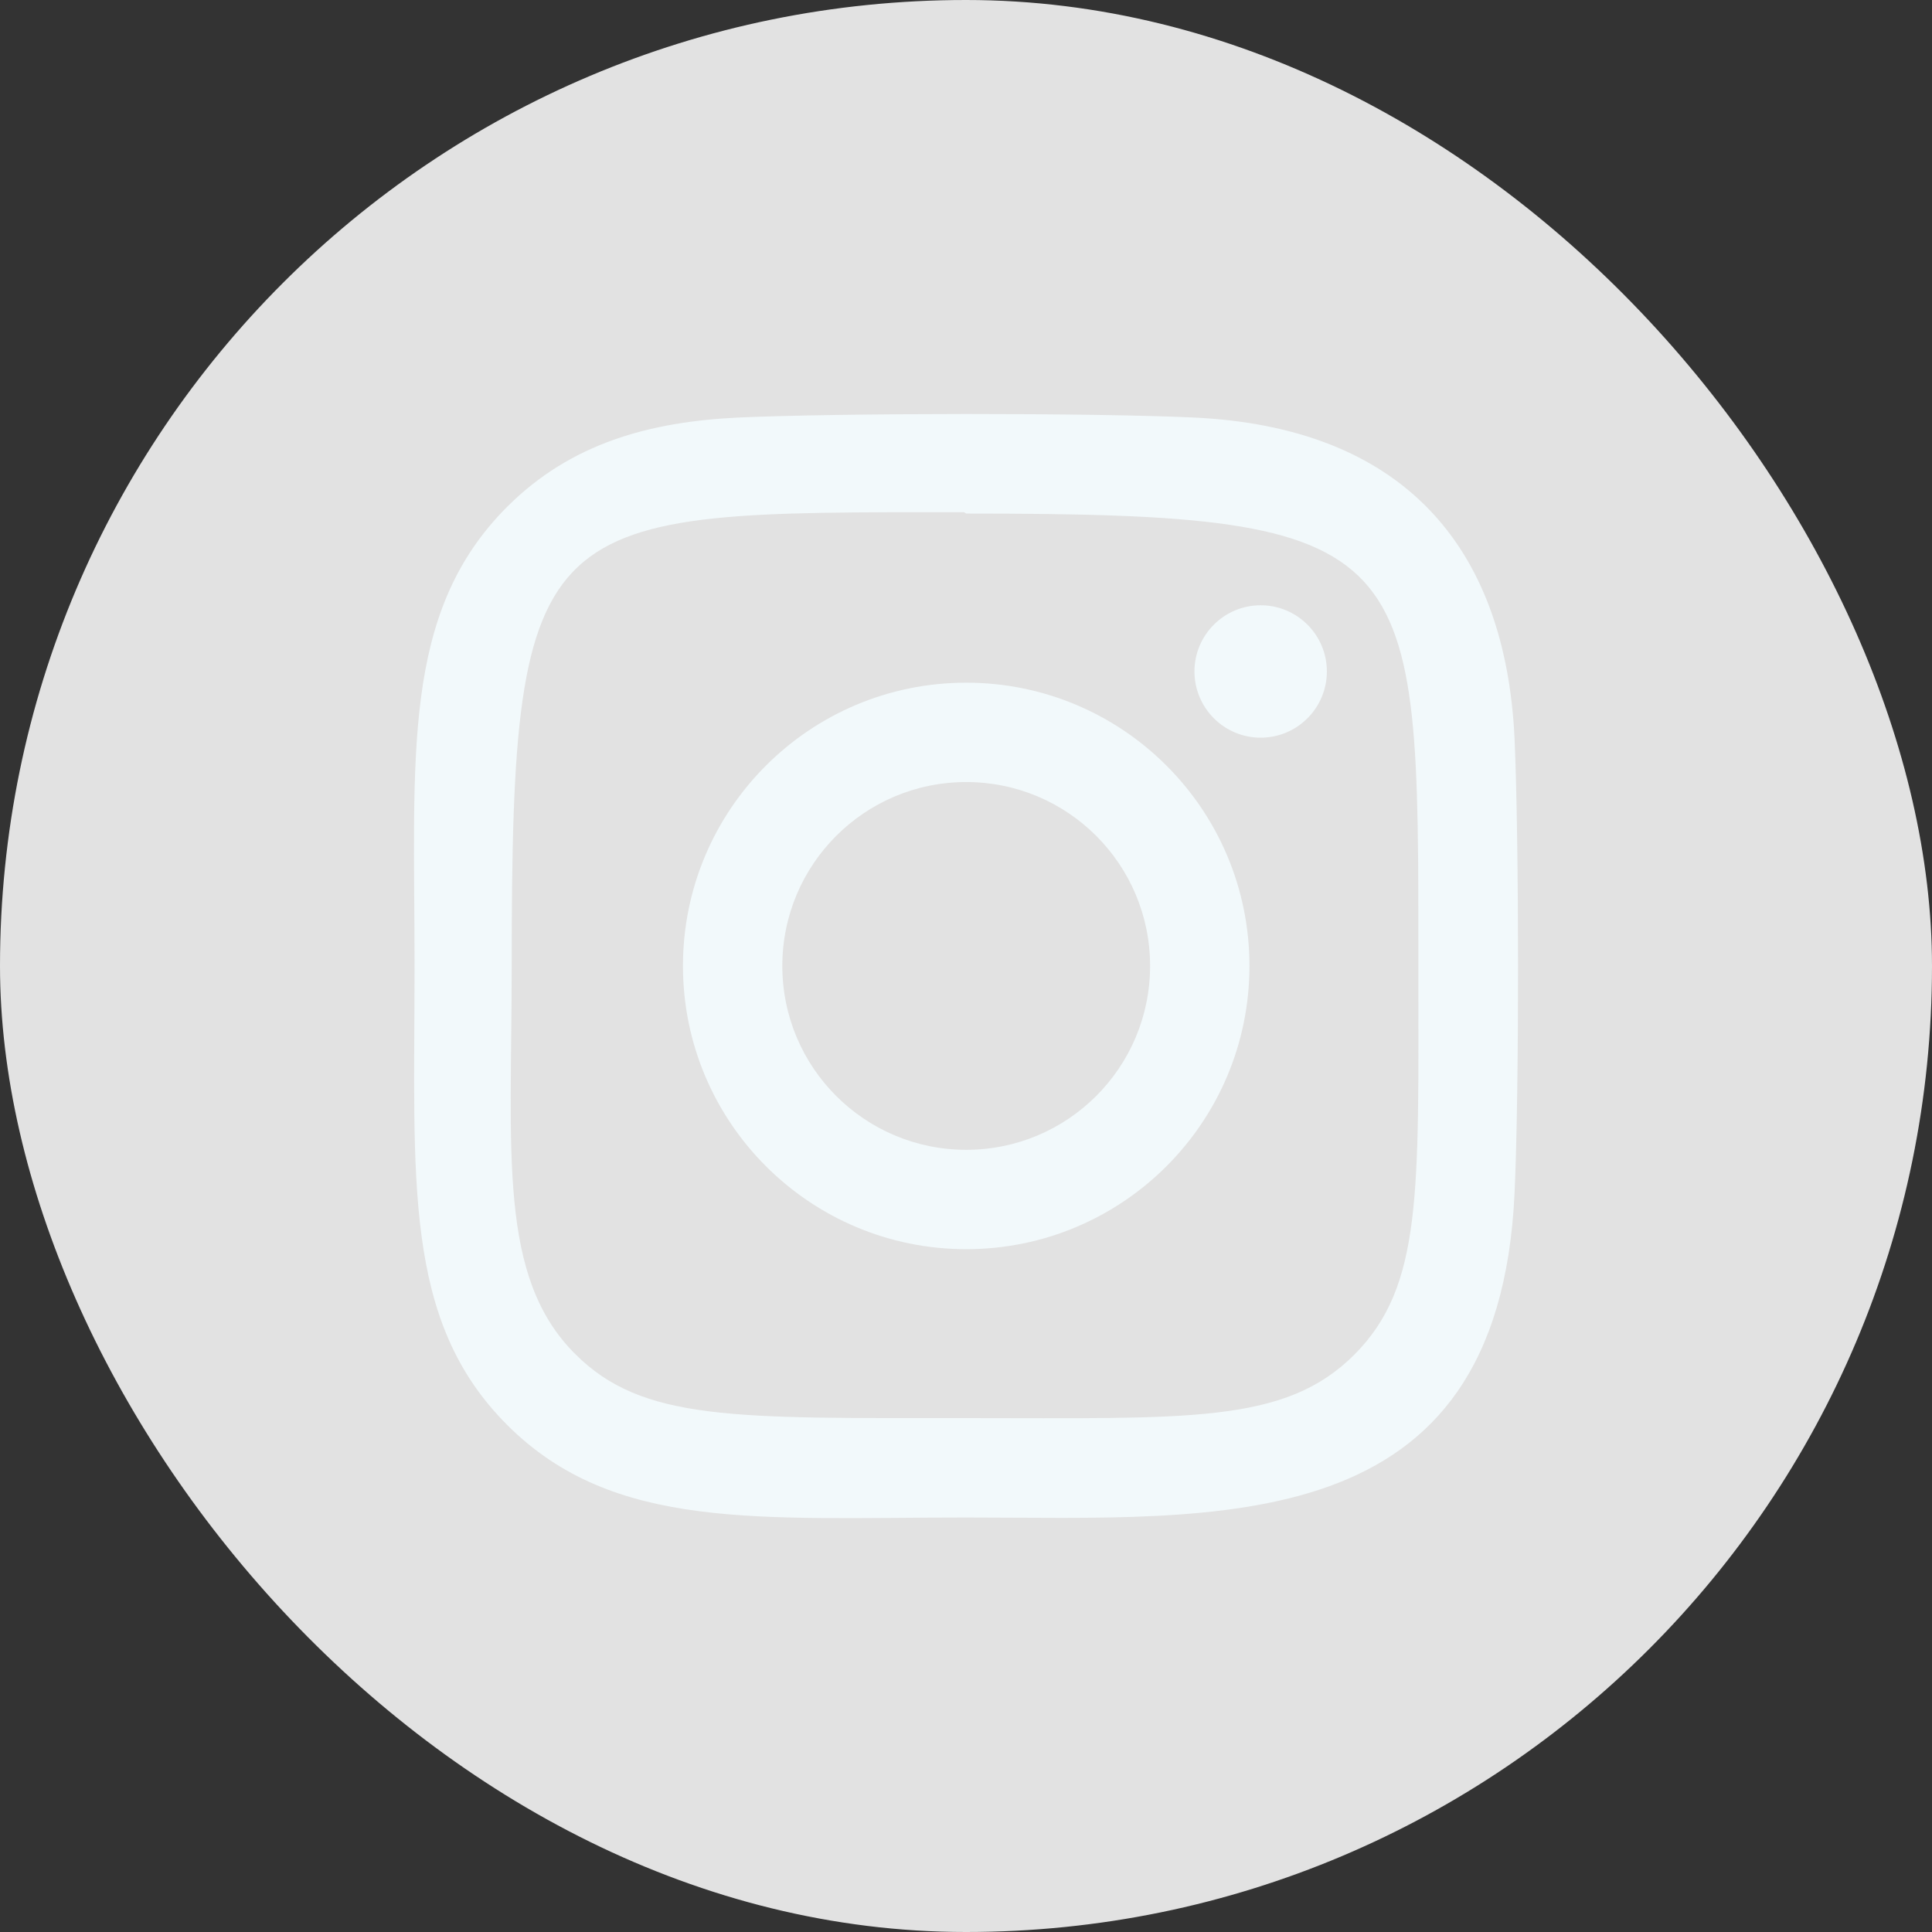
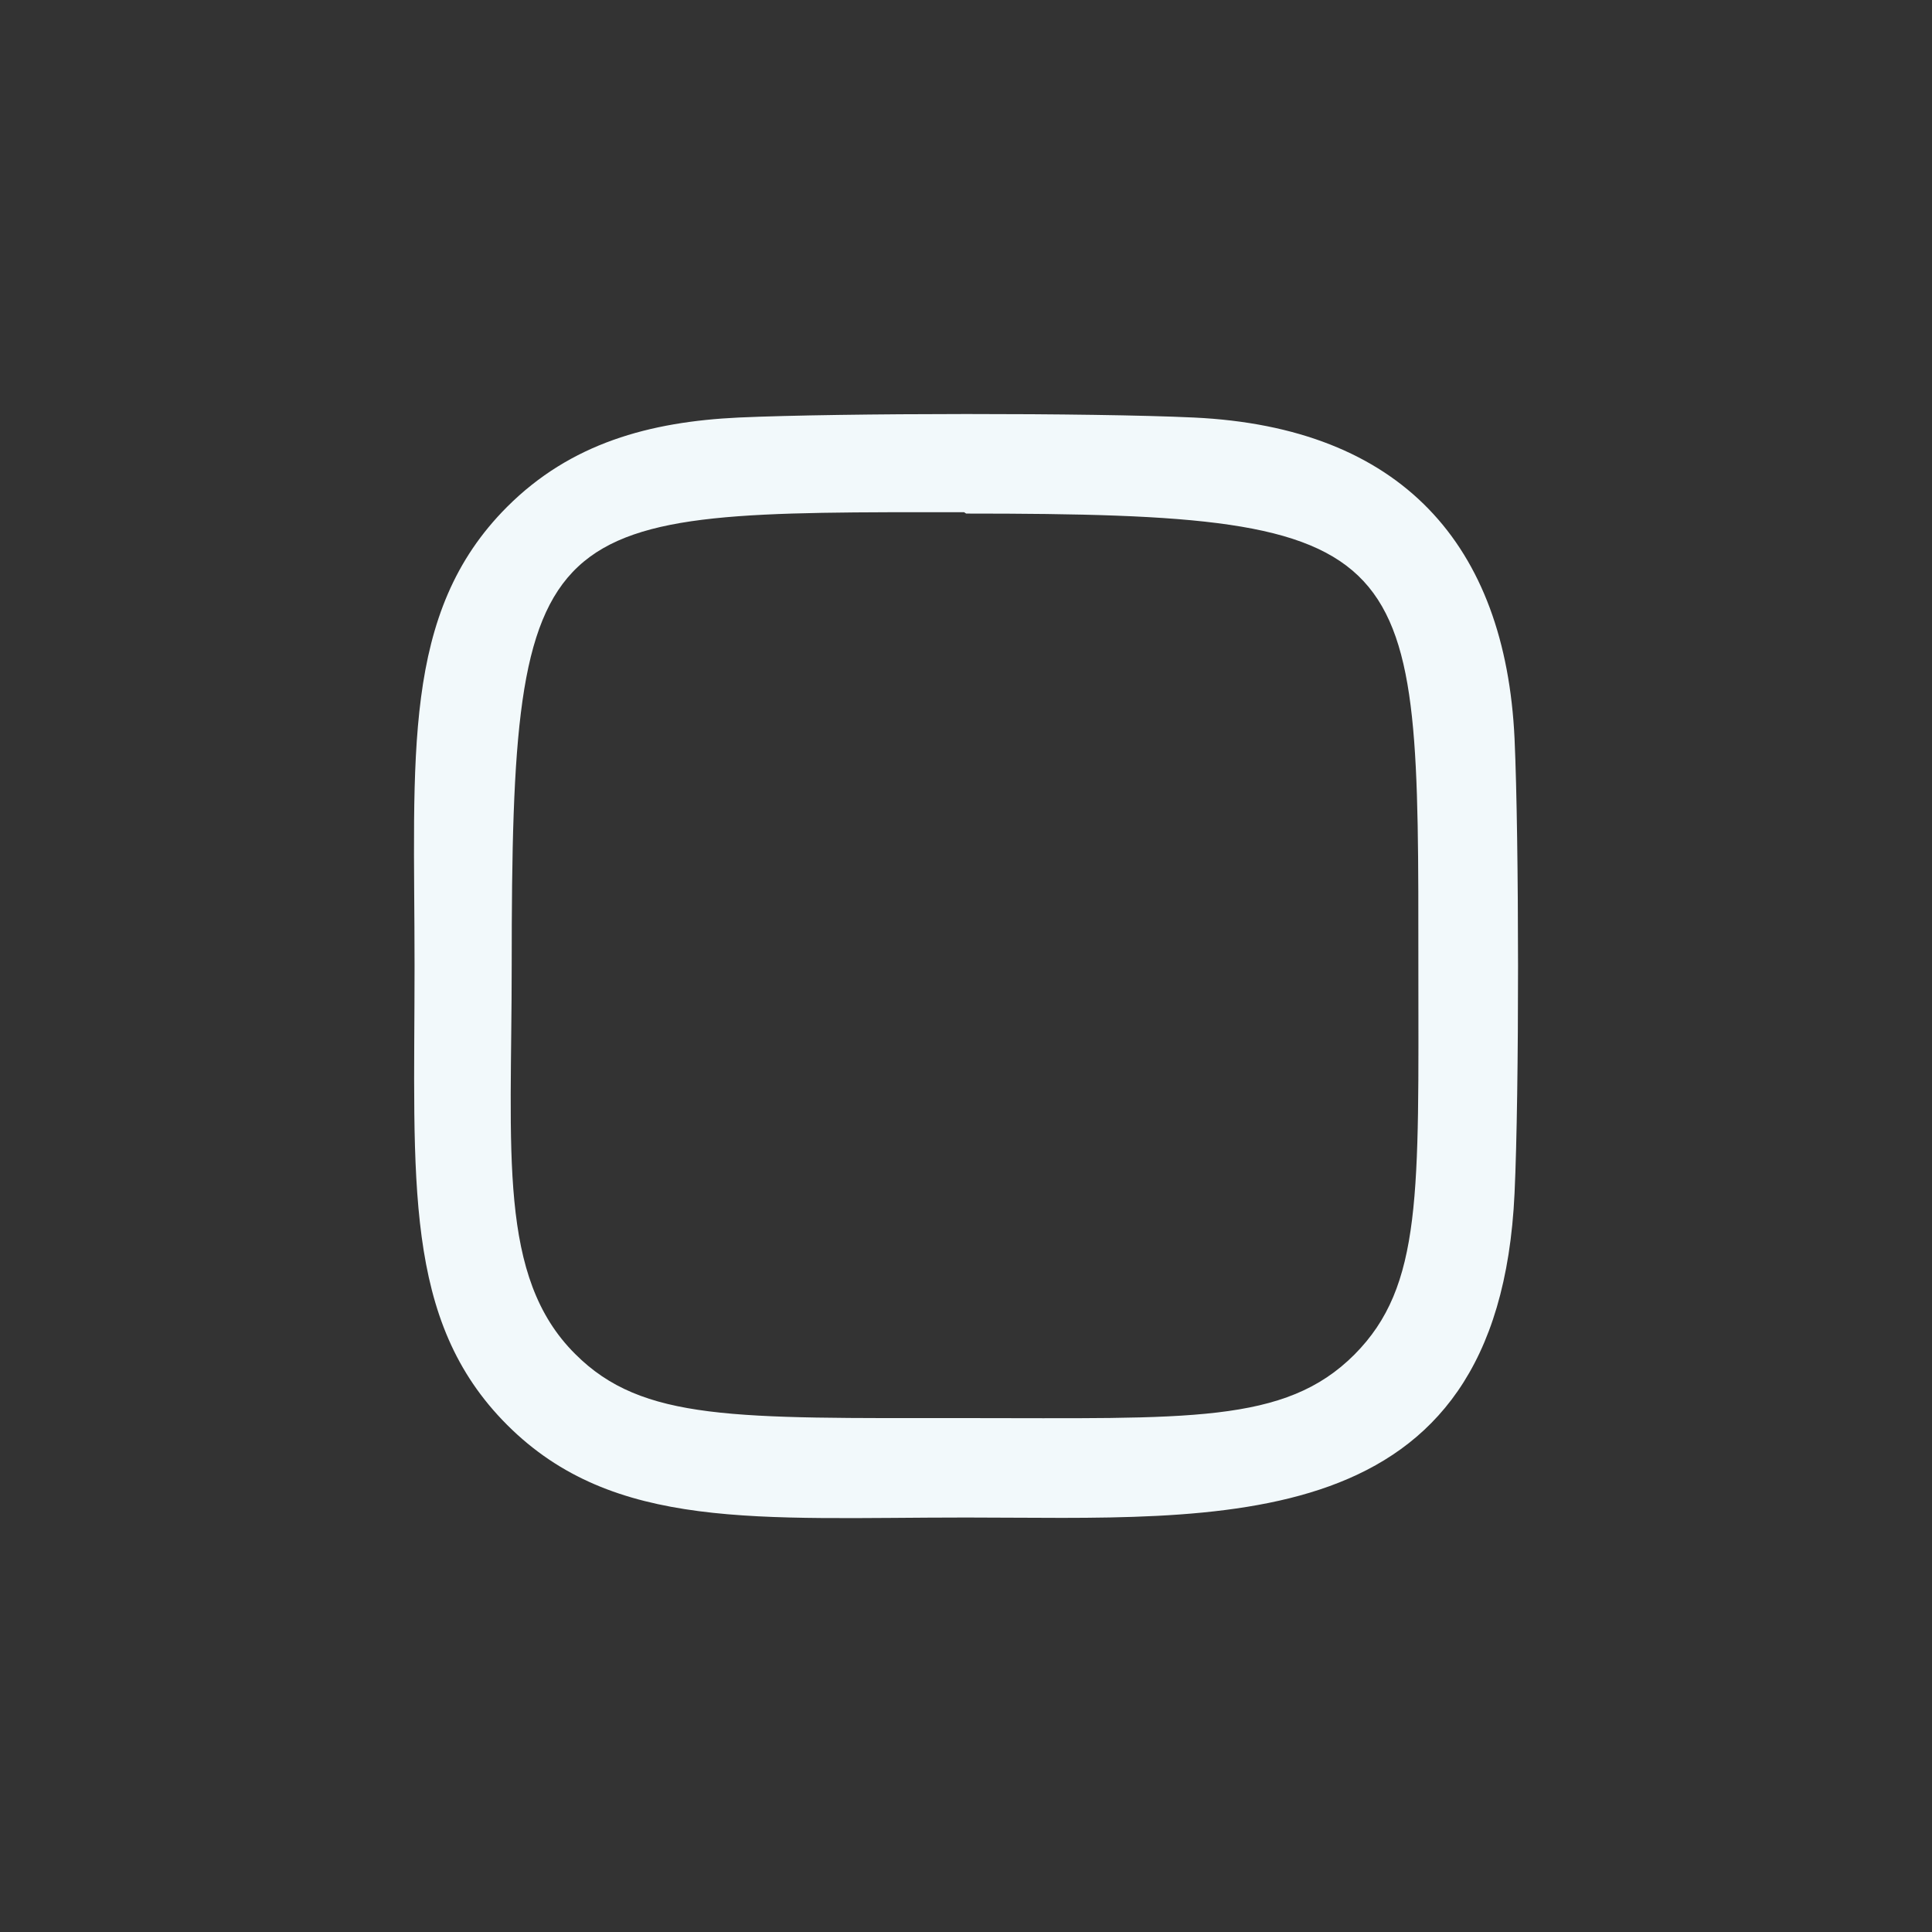
<svg xmlns="http://www.w3.org/2000/svg" width="28" height="28" viewBox="0 0 28 28" fill="none">
  <rect x="0" y="0" width="28" height="28" fill="#333333" stroke="none" />
-   <rect width="28" height="28" rx="14" fill="#E2E2E2" />
-   <path d="M14.003 9.894C11.734 9.894 9.898 11.733 9.898 13.999C9.898 16.267 11.737 18.104 14.003 18.104C16.272 18.104 18.108 16.265 18.108 13.999C18.108 11.73 16.269 9.894 14.003 9.894ZM14.003 16.664C12.531 16.664 11.338 15.471 11.338 13.999C11.338 12.527 12.531 11.334 14.003 11.334C15.475 11.334 16.668 12.526 16.668 13.999C16.668 15.471 15.475 16.664 14.003 16.664Z" fill="#F2F9FB" />
  <path d="M17.299 6.051C15.827 5.982 12.181 5.985 10.707 6.051C9.412 6.112 8.27 6.425 7.35 7.345C5.811 8.884 6.008 10.957 6.008 13.998C6.008 17.11 5.835 19.136 7.35 20.651C8.894 22.195 10.998 21.993 14.003 21.993C17.686 21.993 21.716 22.346 21.95 17.294C22.019 15.821 22.016 12.176 21.95 10.703C21.818 7.894 20.31 6.191 17.299 6.051ZM19.628 19.633C18.619 20.642 17.22 20.552 13.982 20.552C10.649 20.552 9.312 20.601 8.336 19.623C7.212 18.505 7.416 16.709 7.416 13.988C7.416 7.338 7.797 7.423 13.972 7.423L14.002 7.443C20.624 7.443 20.556 7.872 20.556 13.998C20.557 17.292 20.62 18.637 19.628 19.633Z" fill="#F2F9FB" />
-   <path d="M18.27 10.691C18.8 10.691 19.23 10.261 19.23 9.731C19.23 9.202 18.8 8.772 18.27 8.772C17.741 8.772 17.311 9.202 17.311 9.731C17.311 10.261 17.741 10.691 18.27 10.691Z" fill="#F2F9FB" />
</svg>